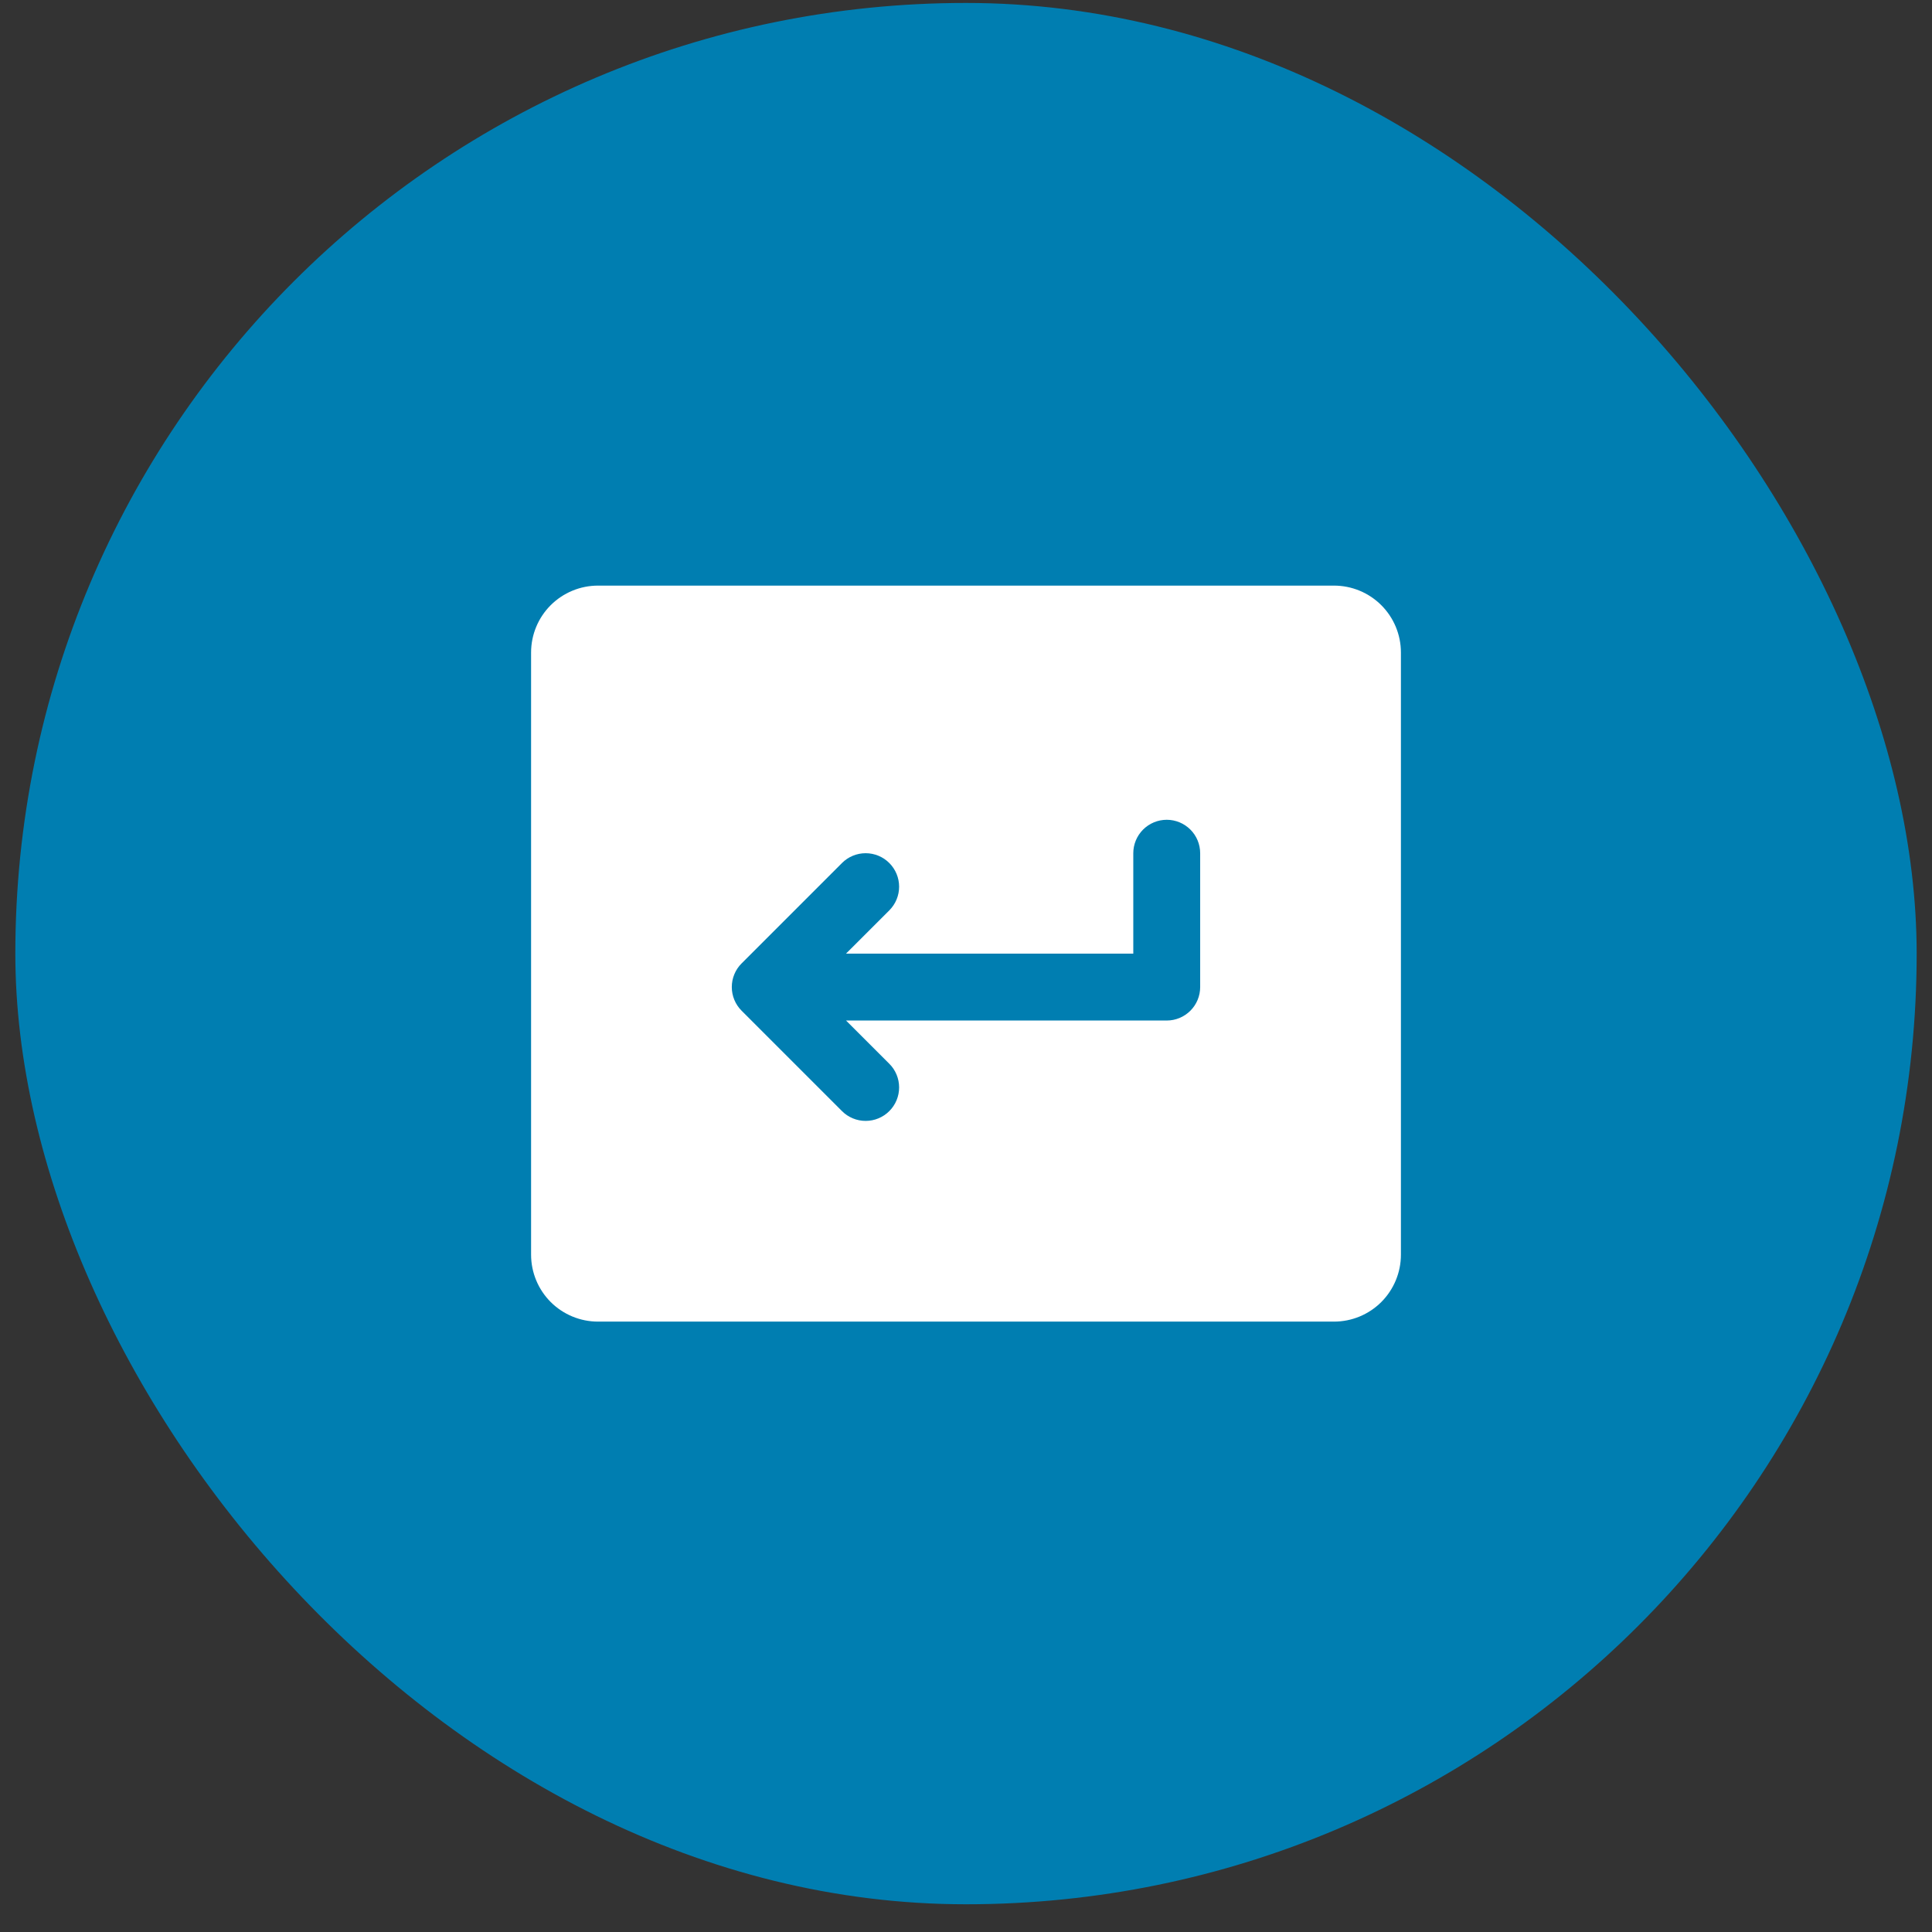
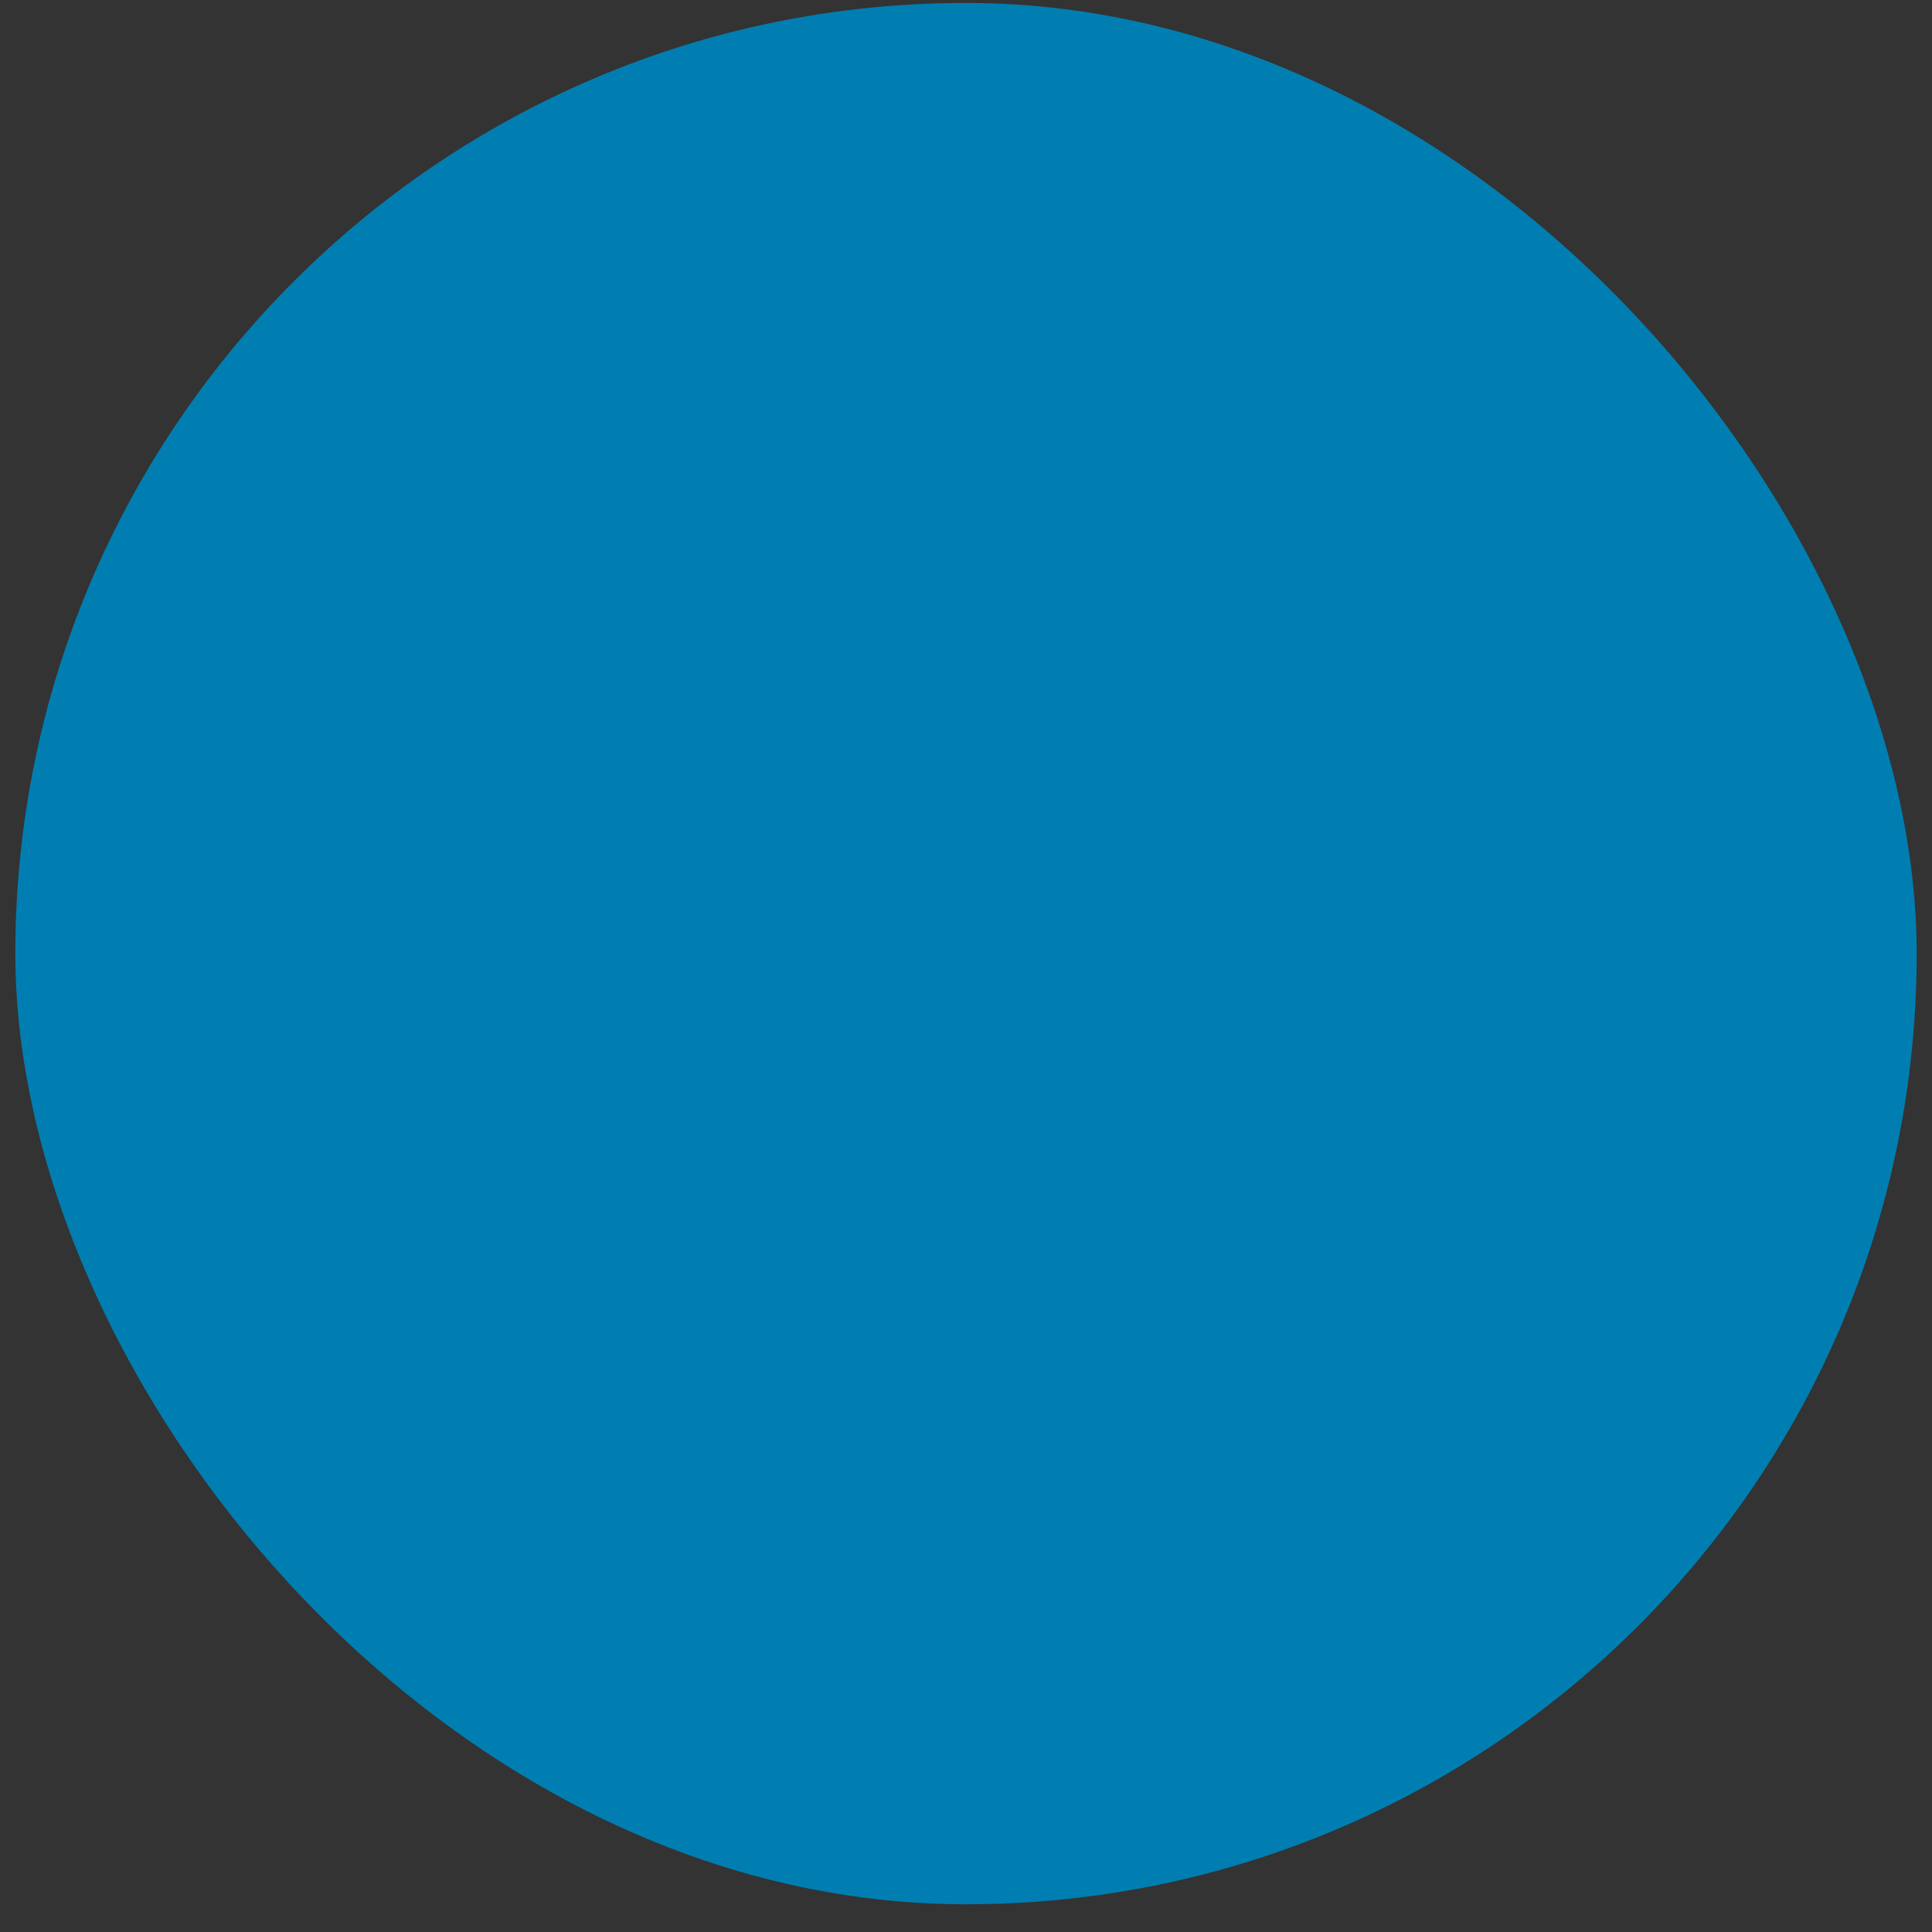
<svg xmlns="http://www.w3.org/2000/svg" width="63" height="63" viewBox="0 0 63 63" fill="none">
  <rect x="0" y="0" width="63" height="63" fill="#333333" stroke="none" />
  <rect x="0.5" y="0.096" width="62" height="62" rx="31" fill="#007EB1" />
-   <path d="M43.5 19.096H19.5C18.922 19.096 18.367 19.326 17.957 19.735C17.548 20.144 17.318 20.699 17.318 21.277V40.914C17.318 41.492 17.548 42.047 17.957 42.457C18.367 42.866 18.922 43.096 19.5 43.096H43.5C44.079 43.096 44.634 42.866 45.043 42.457C45.452 42.047 45.682 41.492 45.682 40.914V21.277C45.682 20.699 45.452 20.144 45.043 19.735C44.634 19.326 44.079 19.096 43.5 19.096ZM39.136 32.187C39.136 32.476 39.022 32.753 38.817 32.958C38.612 33.163 38.335 33.278 38.046 33.278H27.588L28.999 34.688C29.101 34.789 29.181 34.909 29.236 35.042C29.291 35.174 29.319 35.316 29.319 35.459C29.319 35.603 29.291 35.745 29.236 35.877C29.181 36.01 29.101 36.13 28.999 36.231C28.898 36.333 28.778 36.413 28.645 36.468C28.513 36.523 28.371 36.551 28.227 36.551C28.084 36.551 27.942 36.523 27.81 36.468C27.677 36.413 27.557 36.333 27.456 36.231L24.183 32.958C24.081 32.857 24.001 32.737 23.946 32.604C23.891 32.472 23.863 32.33 23.863 32.187C23.863 32.043 23.891 31.901 23.946 31.769C24.001 31.636 24.081 31.516 24.183 31.415L27.456 28.142C27.66 27.937 27.938 27.822 28.227 27.822C28.517 27.822 28.795 27.937 28.999 28.142C29.204 28.347 29.319 28.624 29.319 28.914C29.319 29.203 29.204 29.481 28.999 29.686L27.588 31.096H36.955V27.823C36.955 27.534 37.07 27.256 37.274 27.052C37.479 26.847 37.756 26.732 38.046 26.732C38.335 26.732 38.612 26.847 38.817 27.052C39.022 27.256 39.136 27.534 39.136 27.823V32.187Z" fill="white" />
</svg>